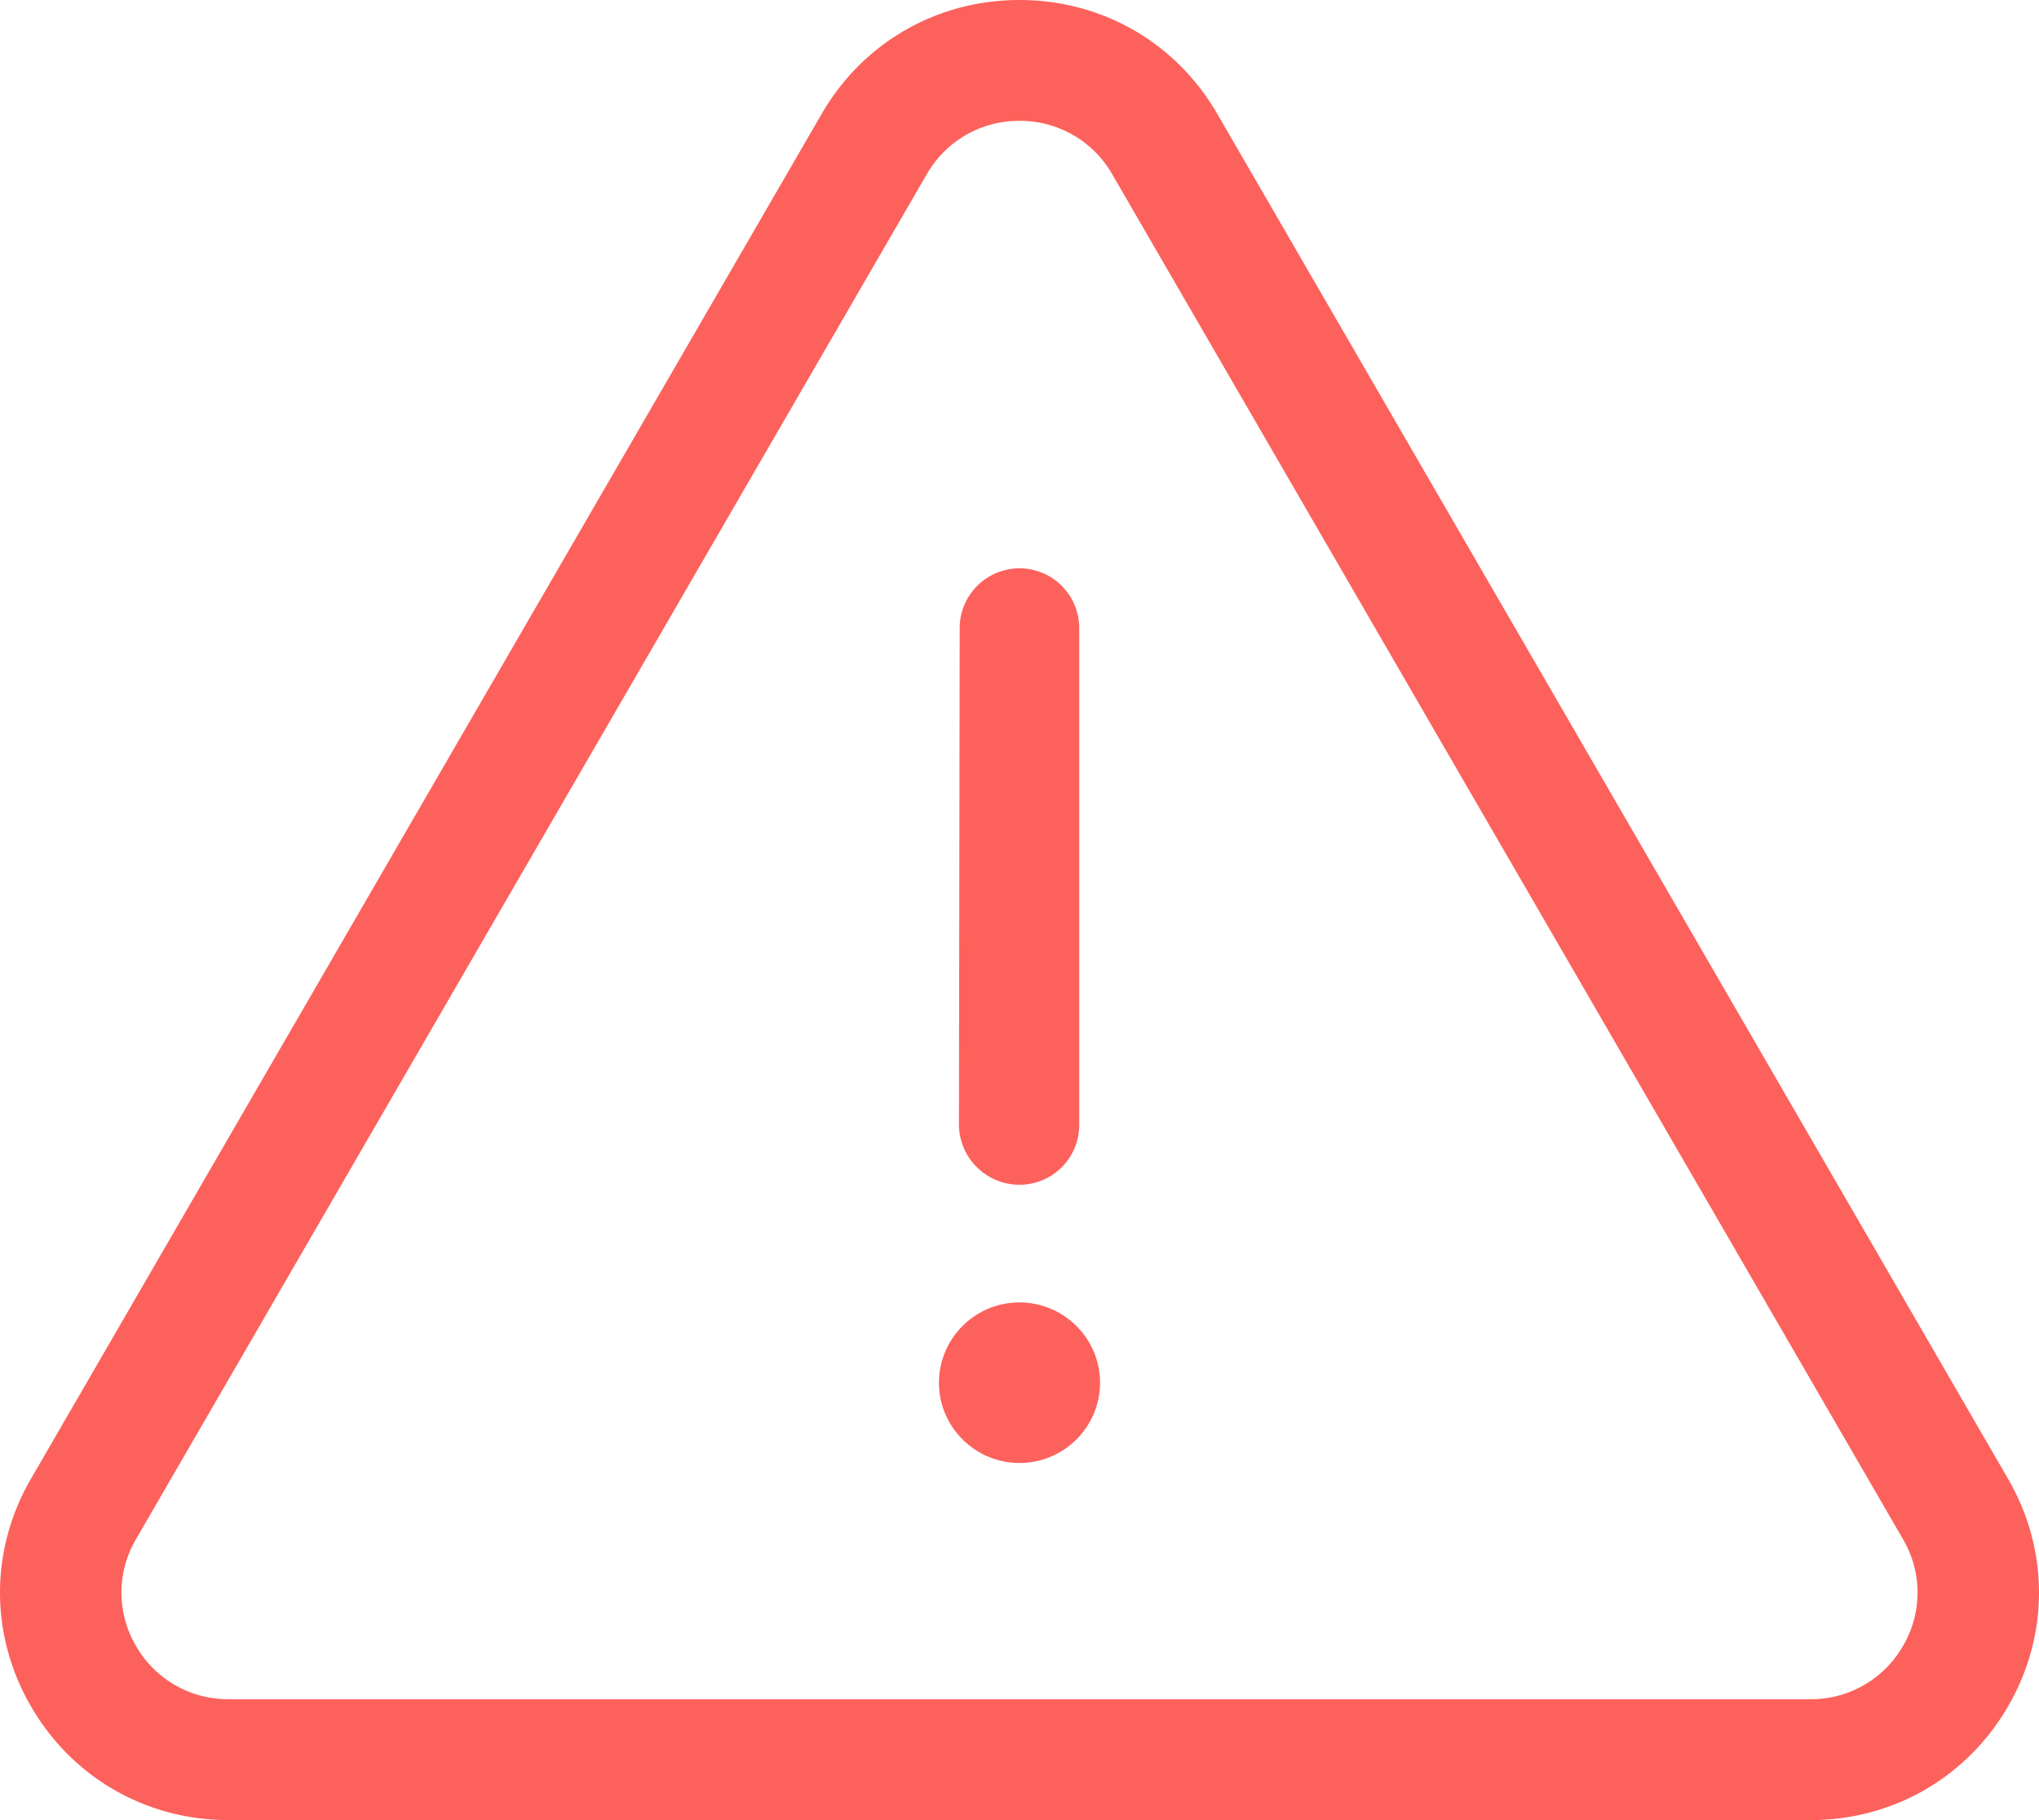
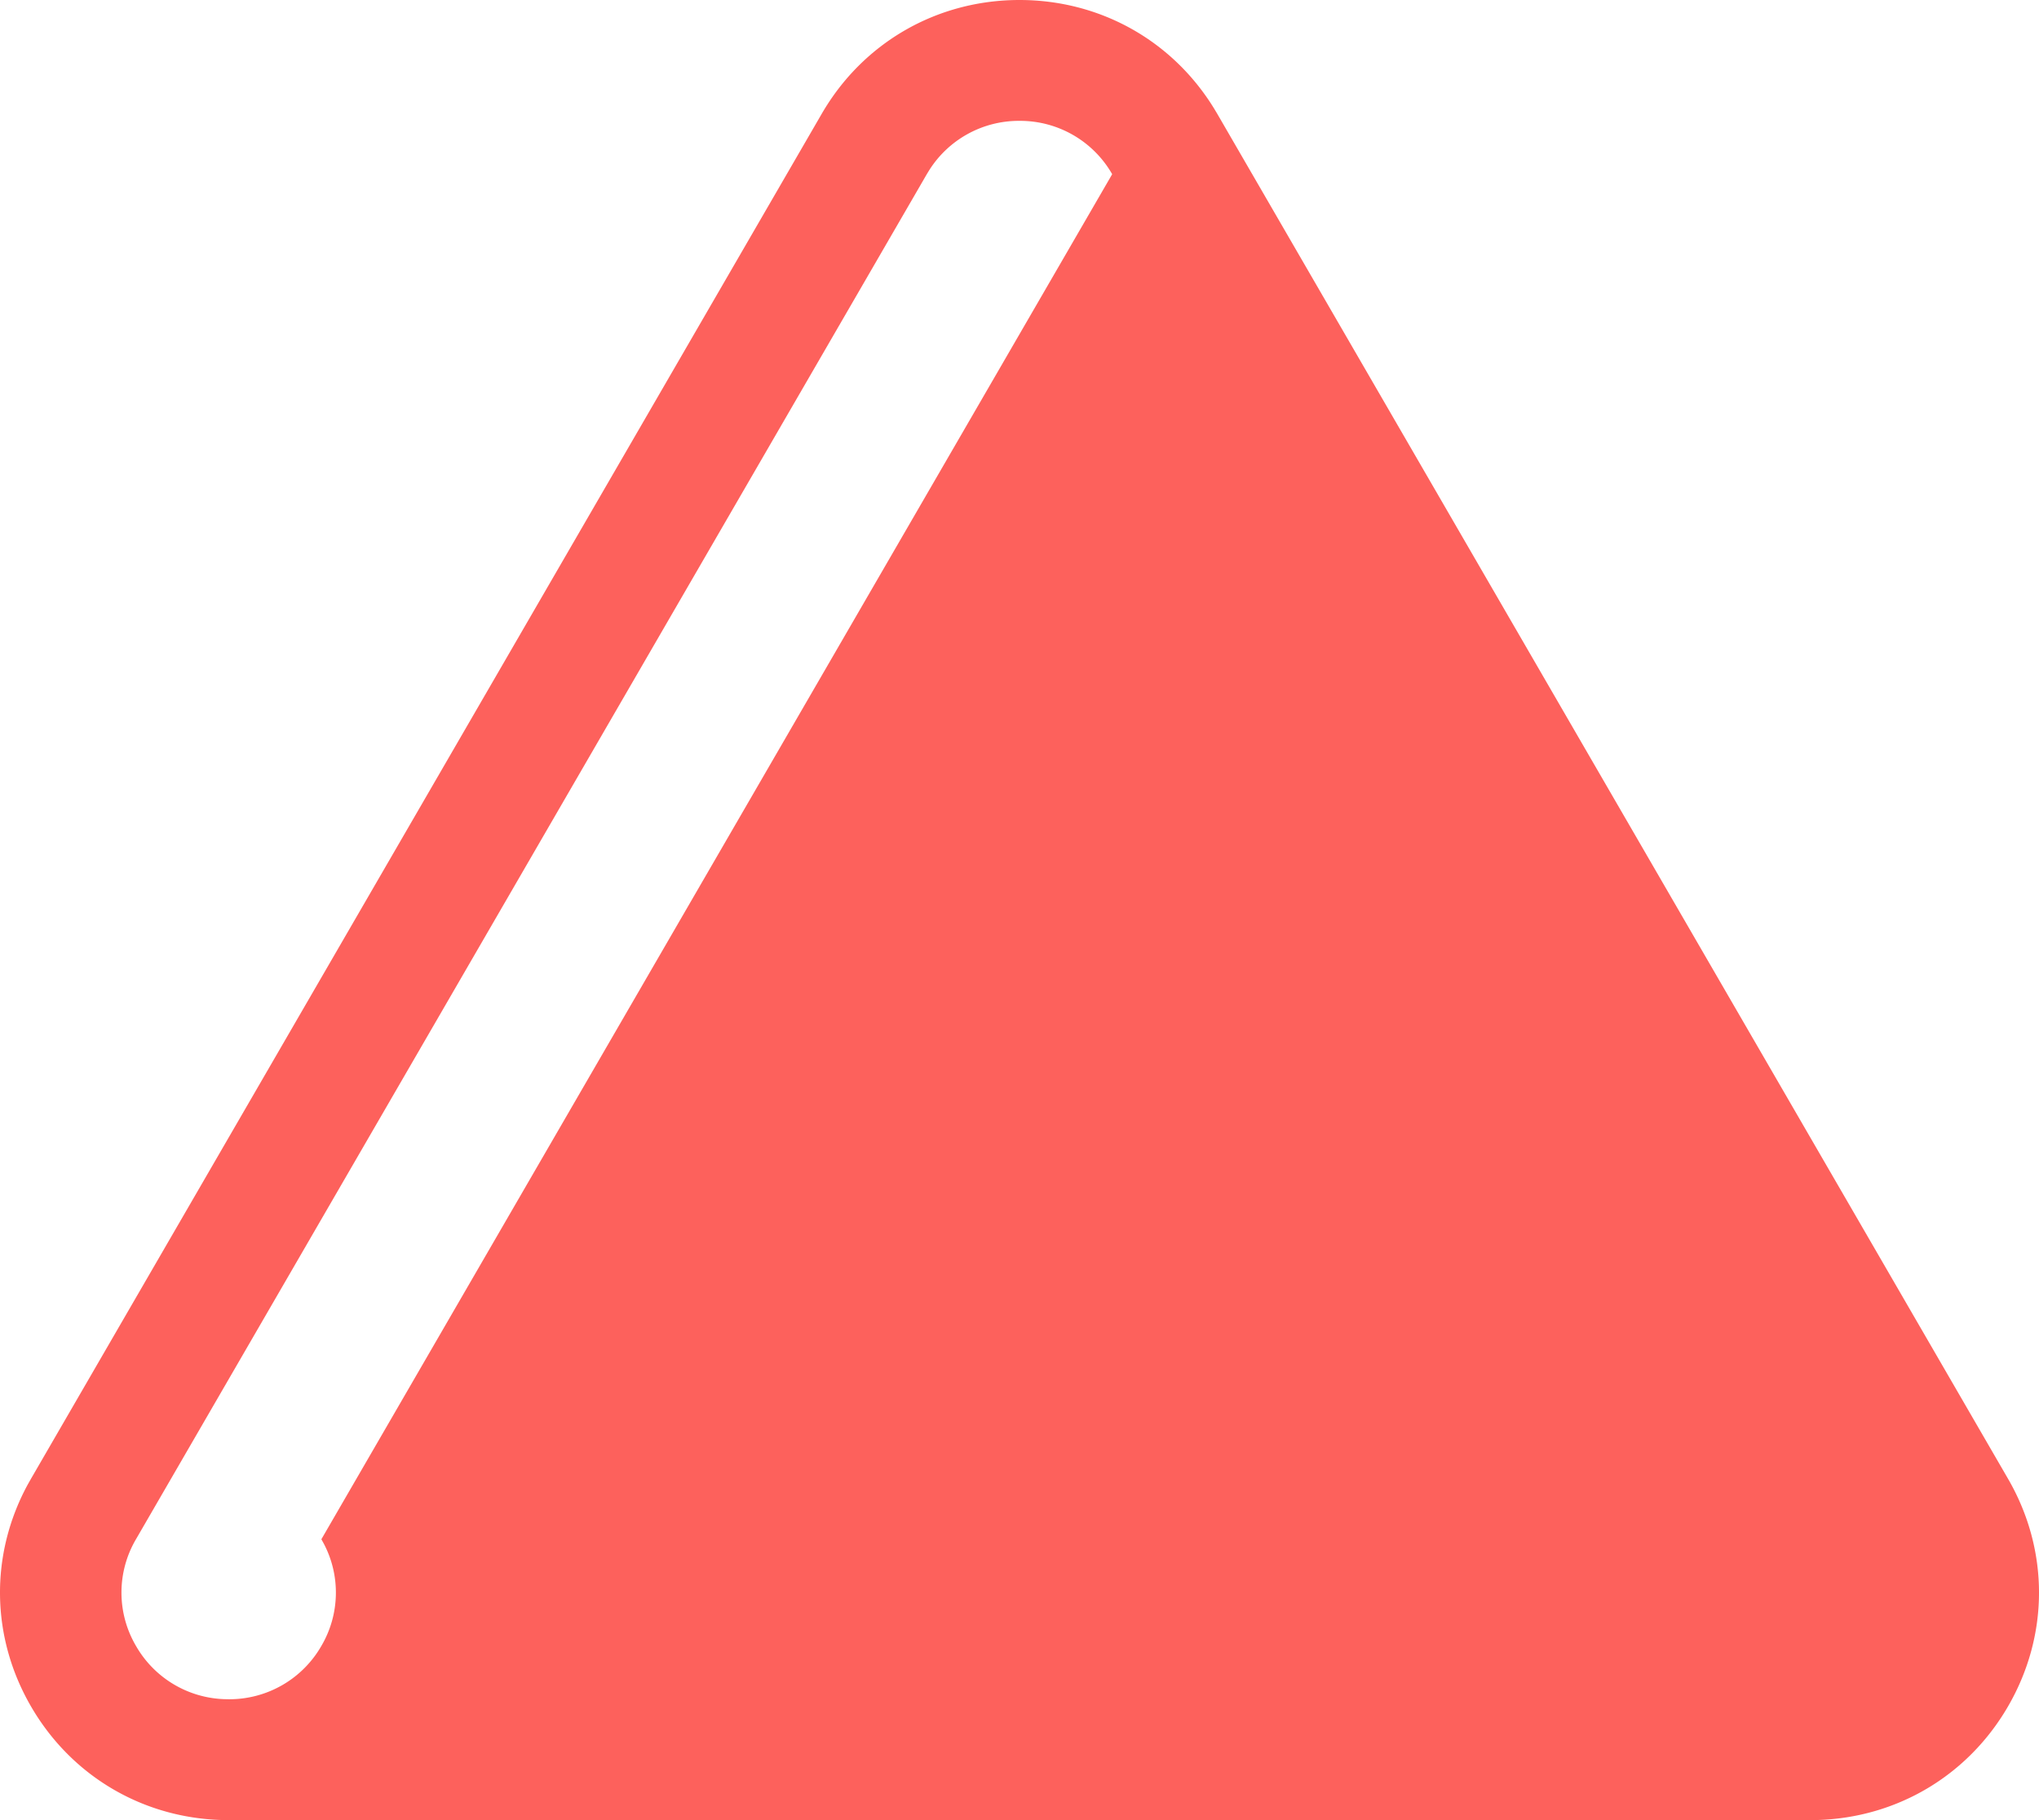
<svg xmlns="http://www.w3.org/2000/svg" width="112" height="100">
-   <path d="M56 0c4.42 0 8.39 2.221 10.687 5.96l.174.29L110.3 81.248c2.267 3.914 2.267 8.588 0 12.502-2.21 3.815-6.126 6.132-10.522 6.246l-.339.004H12.561c-4.534 0-8.594-2.337-10.86-6.25-2.206-3.808-2.266-8.336-.18-12.183l.18-.319L45.138 6.25C47.406 2.337 51.467 0 56 0Zm0 6.64a5.82 5.82 0 0 0-4.96 2.714l-.132.216L7.469 84.568a5.785 5.785 0 0 0 0 5.861 5.817 5.817 0 0 0 4.838 2.925l.254.005h86.878a5.823 5.823 0 0 0 5.092-2.93 5.78 5.78 0 0 0 .127-5.63l-.127-.23L61.091 9.57A5.823 5.823 0 0 0 56 6.64Zm0 64.918c2.44 0 4.424 1.978 4.424 4.41 0 2.432-1.984 4.41-4.424 4.41-2.44 0-4.424-1.978-4.424-4.41 0-2.432 1.984-4.41 4.424-4.41Zm0-40.334a3.28 3.28 0 0 1 3.28 3.28v27.332a3.28 3.28 0 0 1-3.305 3.256 3.326 3.326 0 0 1-3.301-3.331l.04-27.256A3.286 3.286 0 0 1 56 31.225Z" fill="#FD615C" fill-rule="nonzero" />
+   <path d="M56 0c4.42 0 8.39 2.221 10.687 5.96l.174.29L110.3 81.248c2.267 3.914 2.267 8.588 0 12.502-2.21 3.815-6.126 6.132-10.522 6.246l-.339.004H12.561c-4.534 0-8.594-2.337-10.86-6.25-2.206-3.808-2.266-8.336-.18-12.183l.18-.319L45.138 6.25C47.406 2.337 51.467 0 56 0Zm0 6.64a5.82 5.82 0 0 0-4.96 2.714l-.132.216L7.469 84.568a5.785 5.785 0 0 0 0 5.861 5.817 5.817 0 0 0 4.838 2.925l.254.005a5.823 5.823 0 0 0 5.092-2.93 5.78 5.78 0 0 0 .127-5.63l-.127-.23L61.091 9.57A5.823 5.823 0 0 0 56 6.64Zm0 64.918c2.44 0 4.424 1.978 4.424 4.41 0 2.432-1.984 4.41-4.424 4.41-2.44 0-4.424-1.978-4.424-4.41 0-2.432 1.984-4.41 4.424-4.41Zm0-40.334a3.28 3.28 0 0 1 3.28 3.28v27.332a3.28 3.28 0 0 1-3.305 3.256 3.326 3.326 0 0 1-3.301-3.331l.04-27.256A3.286 3.286 0 0 1 56 31.225Z" fill="#FD615C" fill-rule="nonzero" />
</svg>